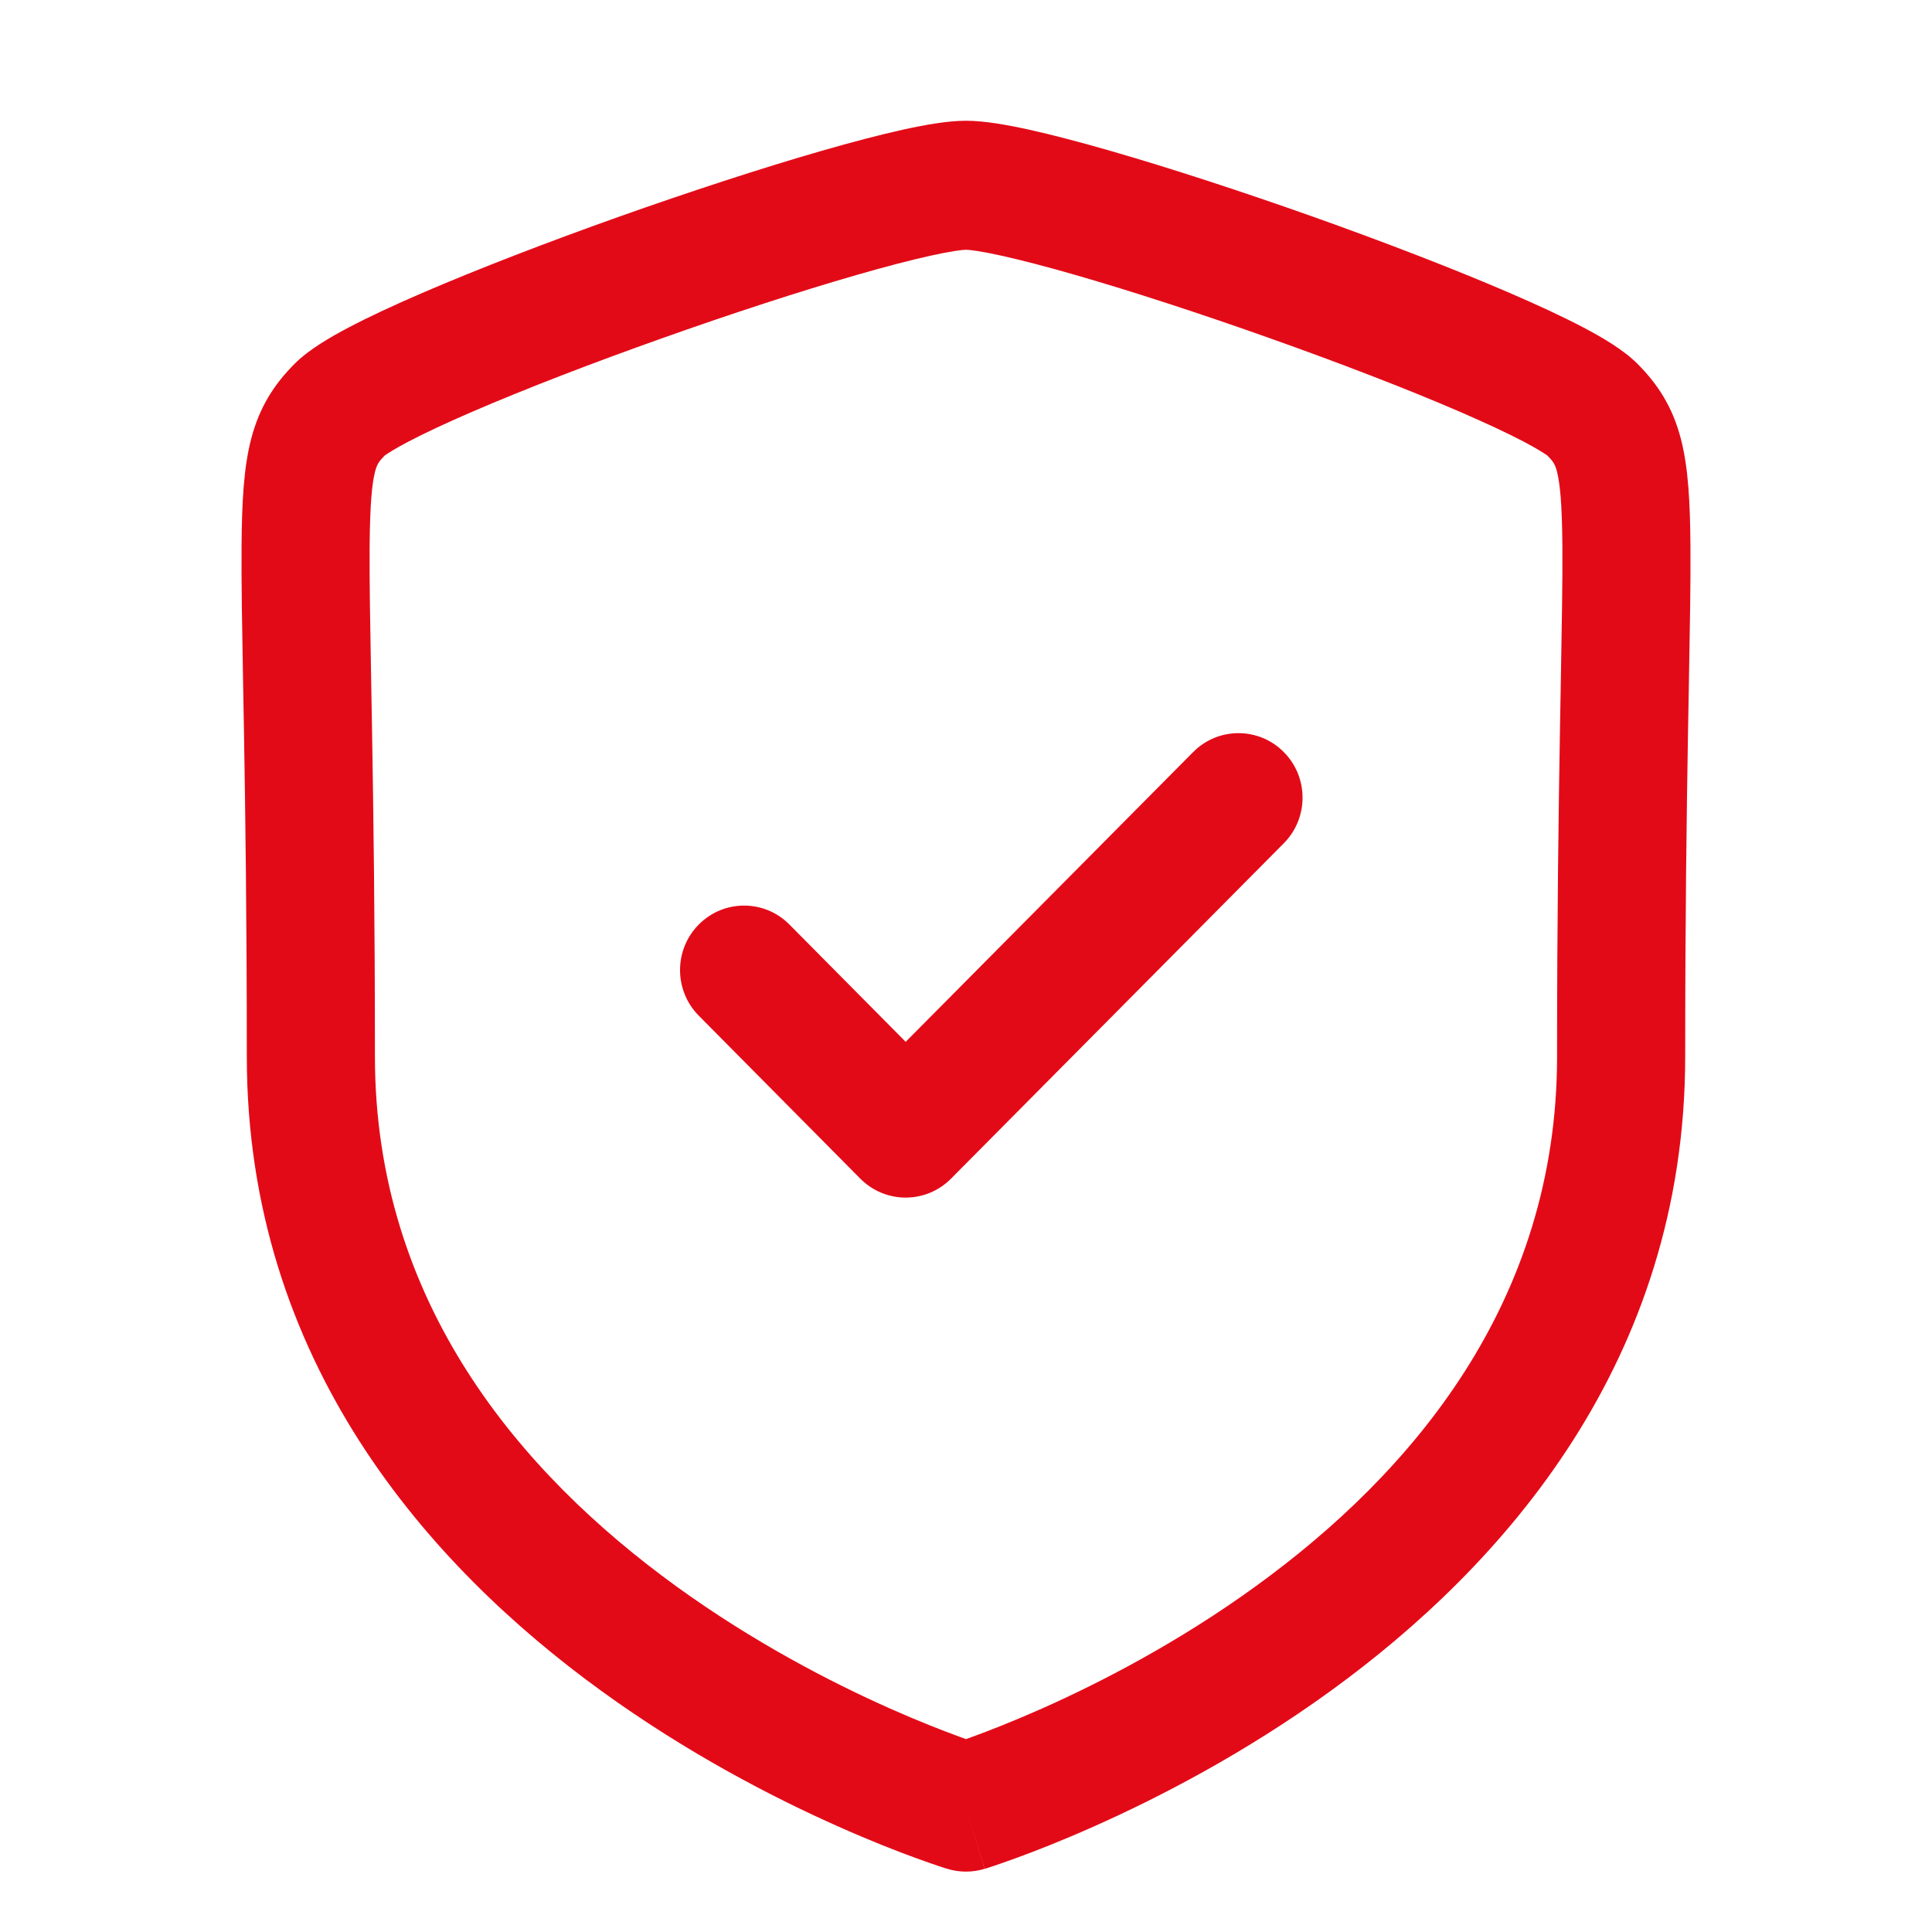
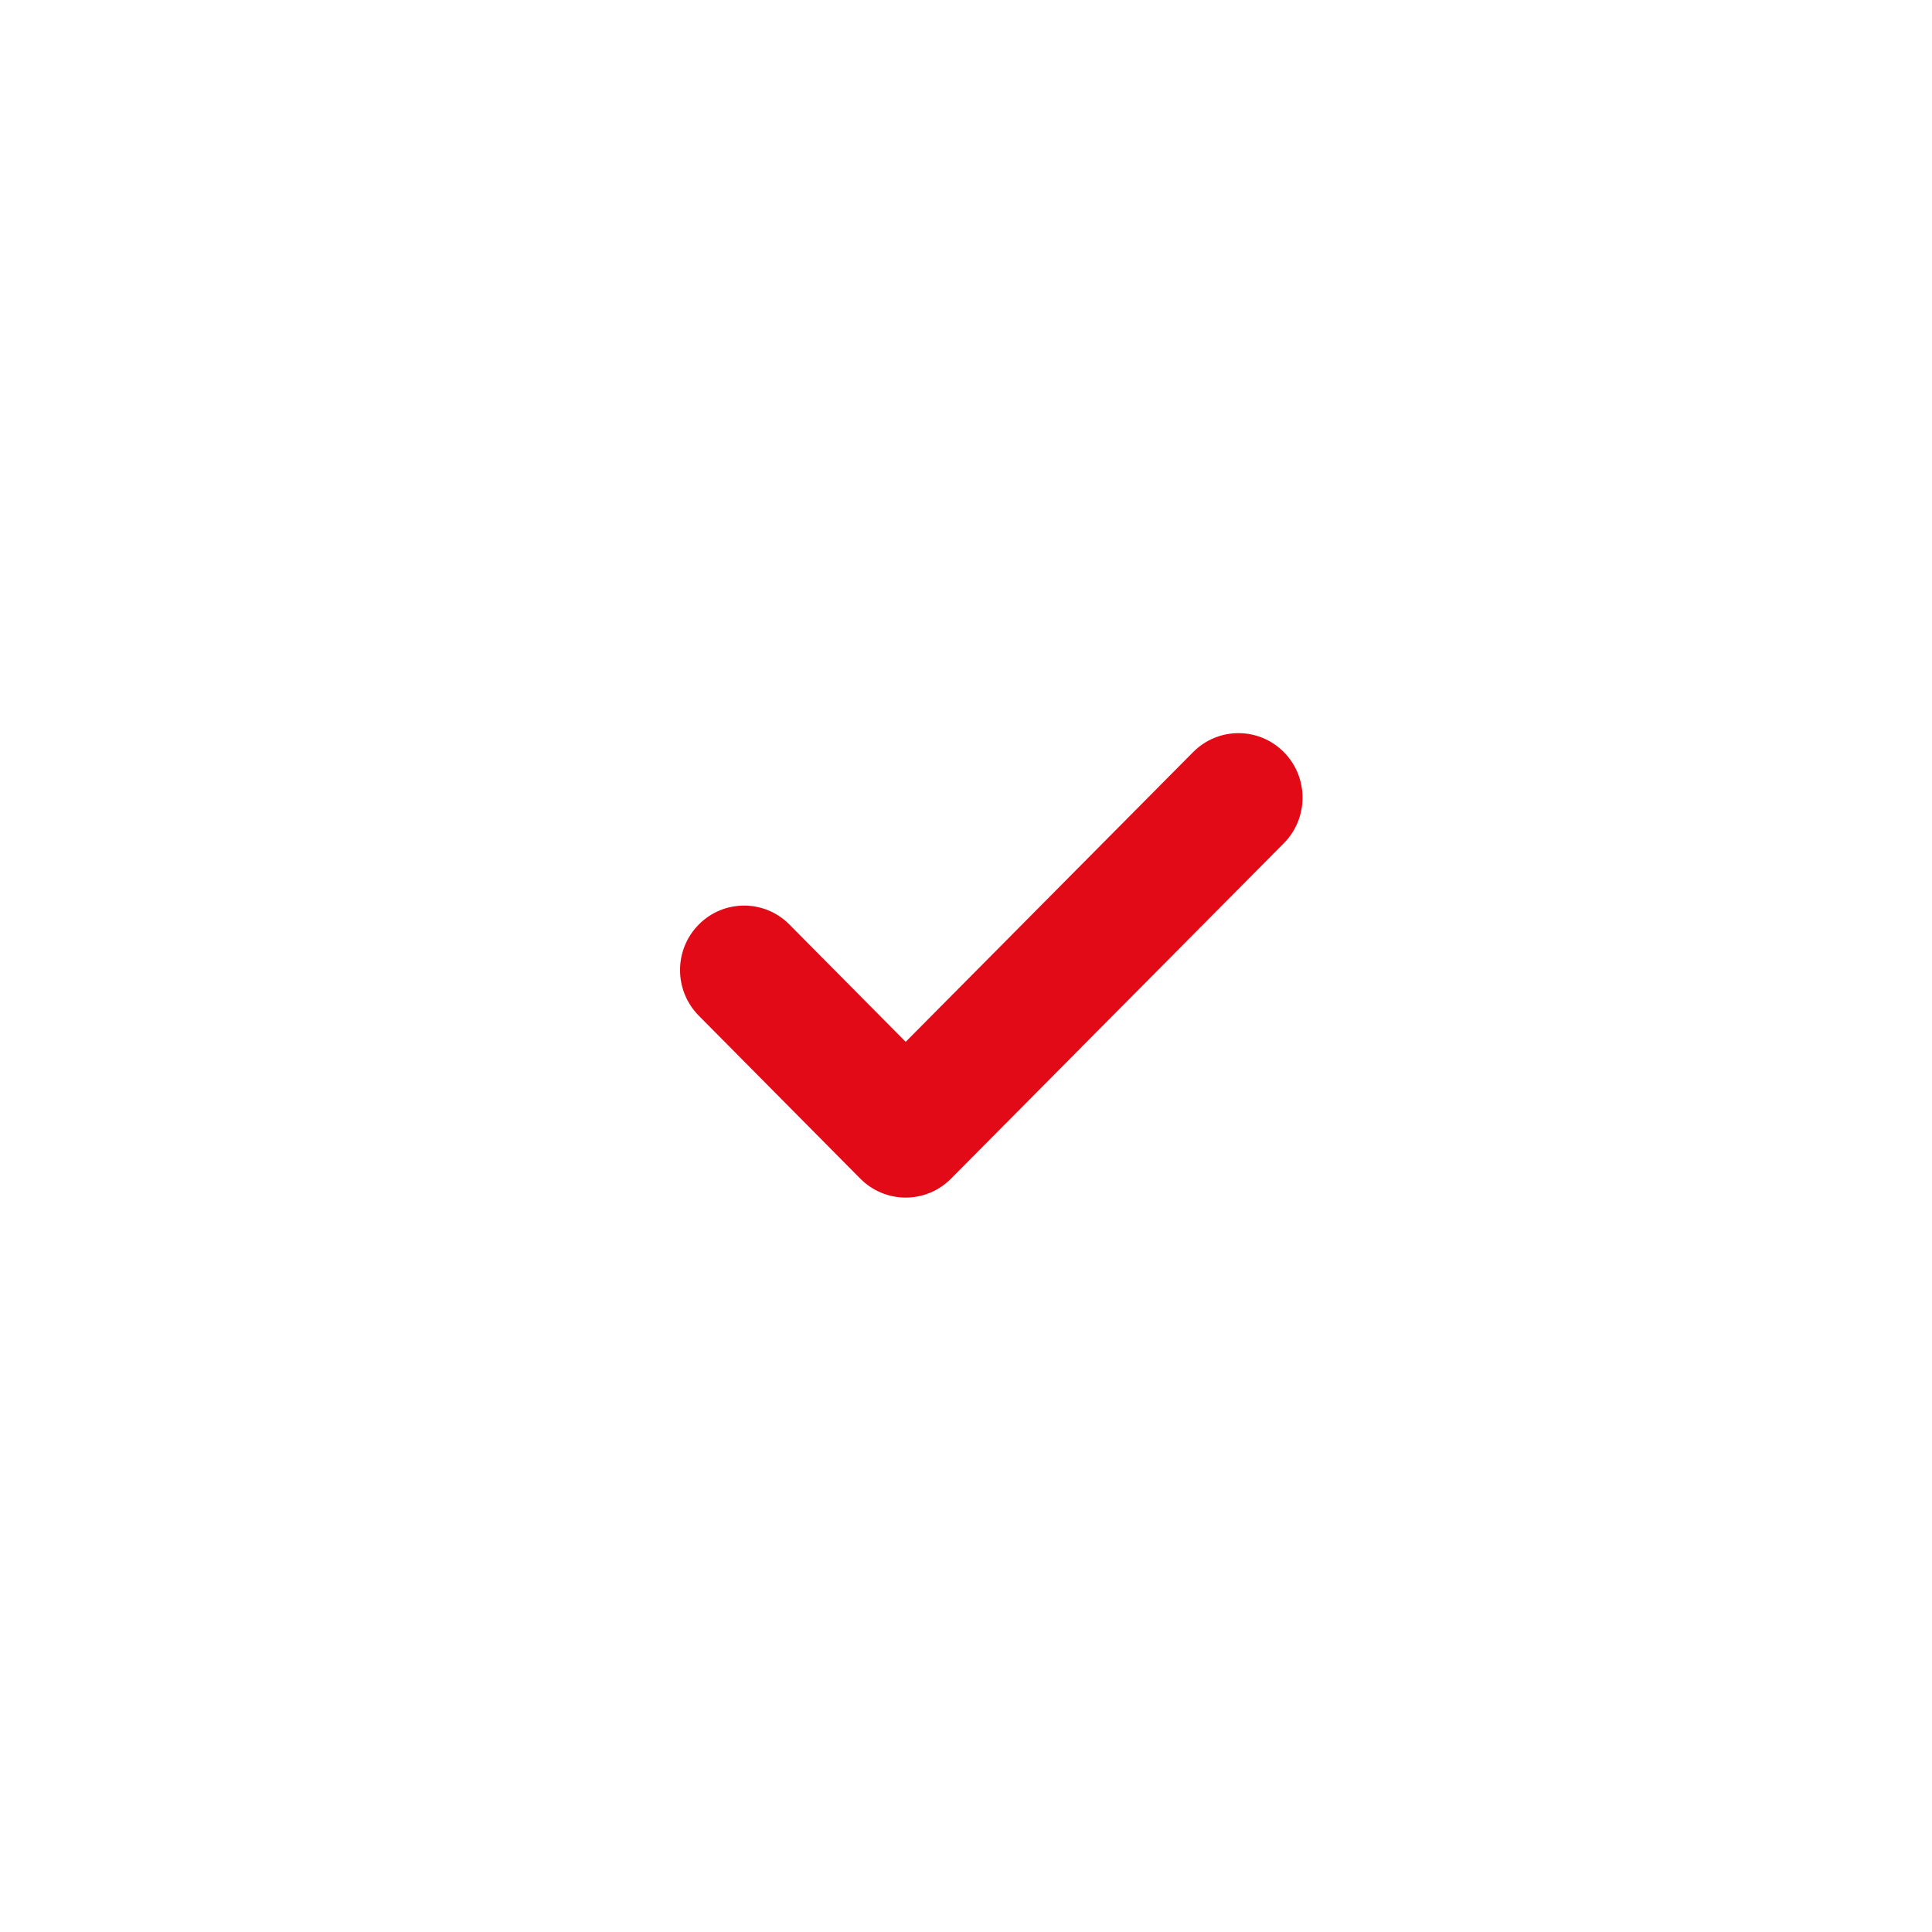
<svg xmlns="http://www.w3.org/2000/svg" width="32" height="32" viewBox="0 0 32 32" fill="none">
-   <path fill-rule="evenodd" clip-rule="evenodd" d="M14.954 2.148C15.317 2.068 15.697 2 16 2C16.303 2 16.683 2.068 17.046 2.148C17.434 2.234 17.893 2.355 18.39 2.498C19.387 2.785 20.578 3.175 21.747 3.589C22.914 4.004 24.073 4.45 25.003 4.851C25.467 5.051 25.887 5.246 26.228 5.425C26.529 5.584 26.887 5.79 27.124 6.028C27.45 6.357 27.702 6.729 27.843 7.278C27.964 7.751 27.994 8.326 27.999 9.041C28.004 9.626 27.99 10.378 27.973 11.347C27.968 11.589 27.964 11.846 27.959 12.117C27.936 13.477 27.912 15.226 27.912 17.499C27.912 22.546 24.896 25.935 22.045 28.003C20.613 29.042 19.188 29.776 18.124 30.249C17.591 30.487 17.144 30.661 16.828 30.776C16.669 30.834 16.543 30.877 16.455 30.907C16.411 30.922 16.376 30.933 16.351 30.941L16.321 30.95L16.312 30.953L16.309 30.954C16.309 30.954 16.307 30.954 16 29.932C15.693 30.954 15.692 30.954 15.692 30.954L15.688 30.953L15.679 30.95L15.649 30.941C15.624 30.933 15.589 30.922 15.545 30.907C15.457 30.877 15.331 30.834 15.172 30.776C14.856 30.661 14.409 30.487 13.876 30.249C12.812 29.776 11.387 29.042 9.955 28.003C7.104 25.935 4.088 22.546 4.088 17.499C4.088 15.226 4.064 13.477 4.041 12.117C4.036 11.848 4.032 11.592 4.027 11.351C4.01 10.38 3.996 9.626 4.001 9.041C4.006 8.326 4.036 7.751 4.158 7.277C4.3 6.728 4.551 6.357 4.877 6.028C5.114 5.789 5.472 5.584 5.773 5.425C6.113 5.246 6.533 5.051 6.997 4.851C7.927 4.45 9.086 4.004 10.254 3.589C11.422 3.175 12.613 2.785 13.61 2.498C14.107 2.355 14.566 2.234 14.954 2.148ZM16 29.932L15.692 30.954C15.892 31.015 16.107 31.015 16.307 30.954L16 29.932ZM16 28.805C16.033 28.793 16.068 28.781 16.105 28.767C16.382 28.666 16.783 28.51 17.267 28.295C18.237 27.863 19.525 27.198 20.805 26.269C23.38 24.402 25.79 21.575 25.79 17.499C25.79 15.209 25.815 13.447 25.838 12.08C25.843 11.8 25.848 11.537 25.852 11.291C25.869 10.327 25.882 9.612 25.878 9.056C25.873 8.343 25.838 8.005 25.789 7.813C25.759 7.696 25.732 7.649 25.623 7.539C25.629 7.544 25.627 7.543 25.614 7.535C25.581 7.512 25.474 7.44 25.245 7.319C24.972 7.175 24.606 7.005 24.168 6.815C23.294 6.438 22.18 6.009 21.041 5.605C19.902 5.2 18.753 4.825 17.807 4.553C17.333 4.416 16.921 4.309 16.591 4.236C16.237 4.157 16.053 4.137 16 4.137C15.947 4.137 15.763 4.157 15.409 4.236C15.079 4.309 14.667 4.416 14.193 4.553C13.247 4.825 12.098 5.2 10.959 5.605C9.82 6.009 8.707 6.438 7.833 6.815C7.395 7.004 7.029 7.175 6.756 7.319C6.528 7.439 6.421 7.511 6.388 7.534C6.375 7.543 6.373 7.544 6.378 7.539C6.269 7.649 6.242 7.697 6.212 7.813C6.162 8.005 6.128 8.343 6.122 9.057C6.118 9.613 6.131 10.33 6.148 11.296C6.153 11.541 6.157 11.802 6.162 12.08C6.185 13.447 6.21 15.209 6.21 17.499C6.21 21.575 8.62 24.402 11.194 26.269C12.475 27.198 13.763 27.863 14.733 28.295C15.217 28.51 15.618 28.666 15.895 28.767C15.932 28.781 15.967 28.793 16 28.805ZM16.308 28.909C16.308 28.909 16.309 28.909 16.308 28.909ZM15.691 28.909C15.691 28.909 15.691 28.909 15.691 28.909Z" fill="#E30A17" />
  <path fill-rule="evenodd" clip-rule="evenodd" d="M21.263 12.456C21.678 12.873 21.678 13.549 21.264 13.967L15.751 19.523C15.552 19.724 15.282 19.836 15 19.836C14.719 19.836 14.449 19.723 14.25 19.523L11.574 16.823C11.16 16.405 11.16 15.729 11.575 15.312C11.989 14.895 12.661 14.895 13.075 15.313L15.001 17.256L19.763 12.456C20.177 12.039 20.849 12.039 21.263 12.456Z" fill="#E30A17" />
</svg>